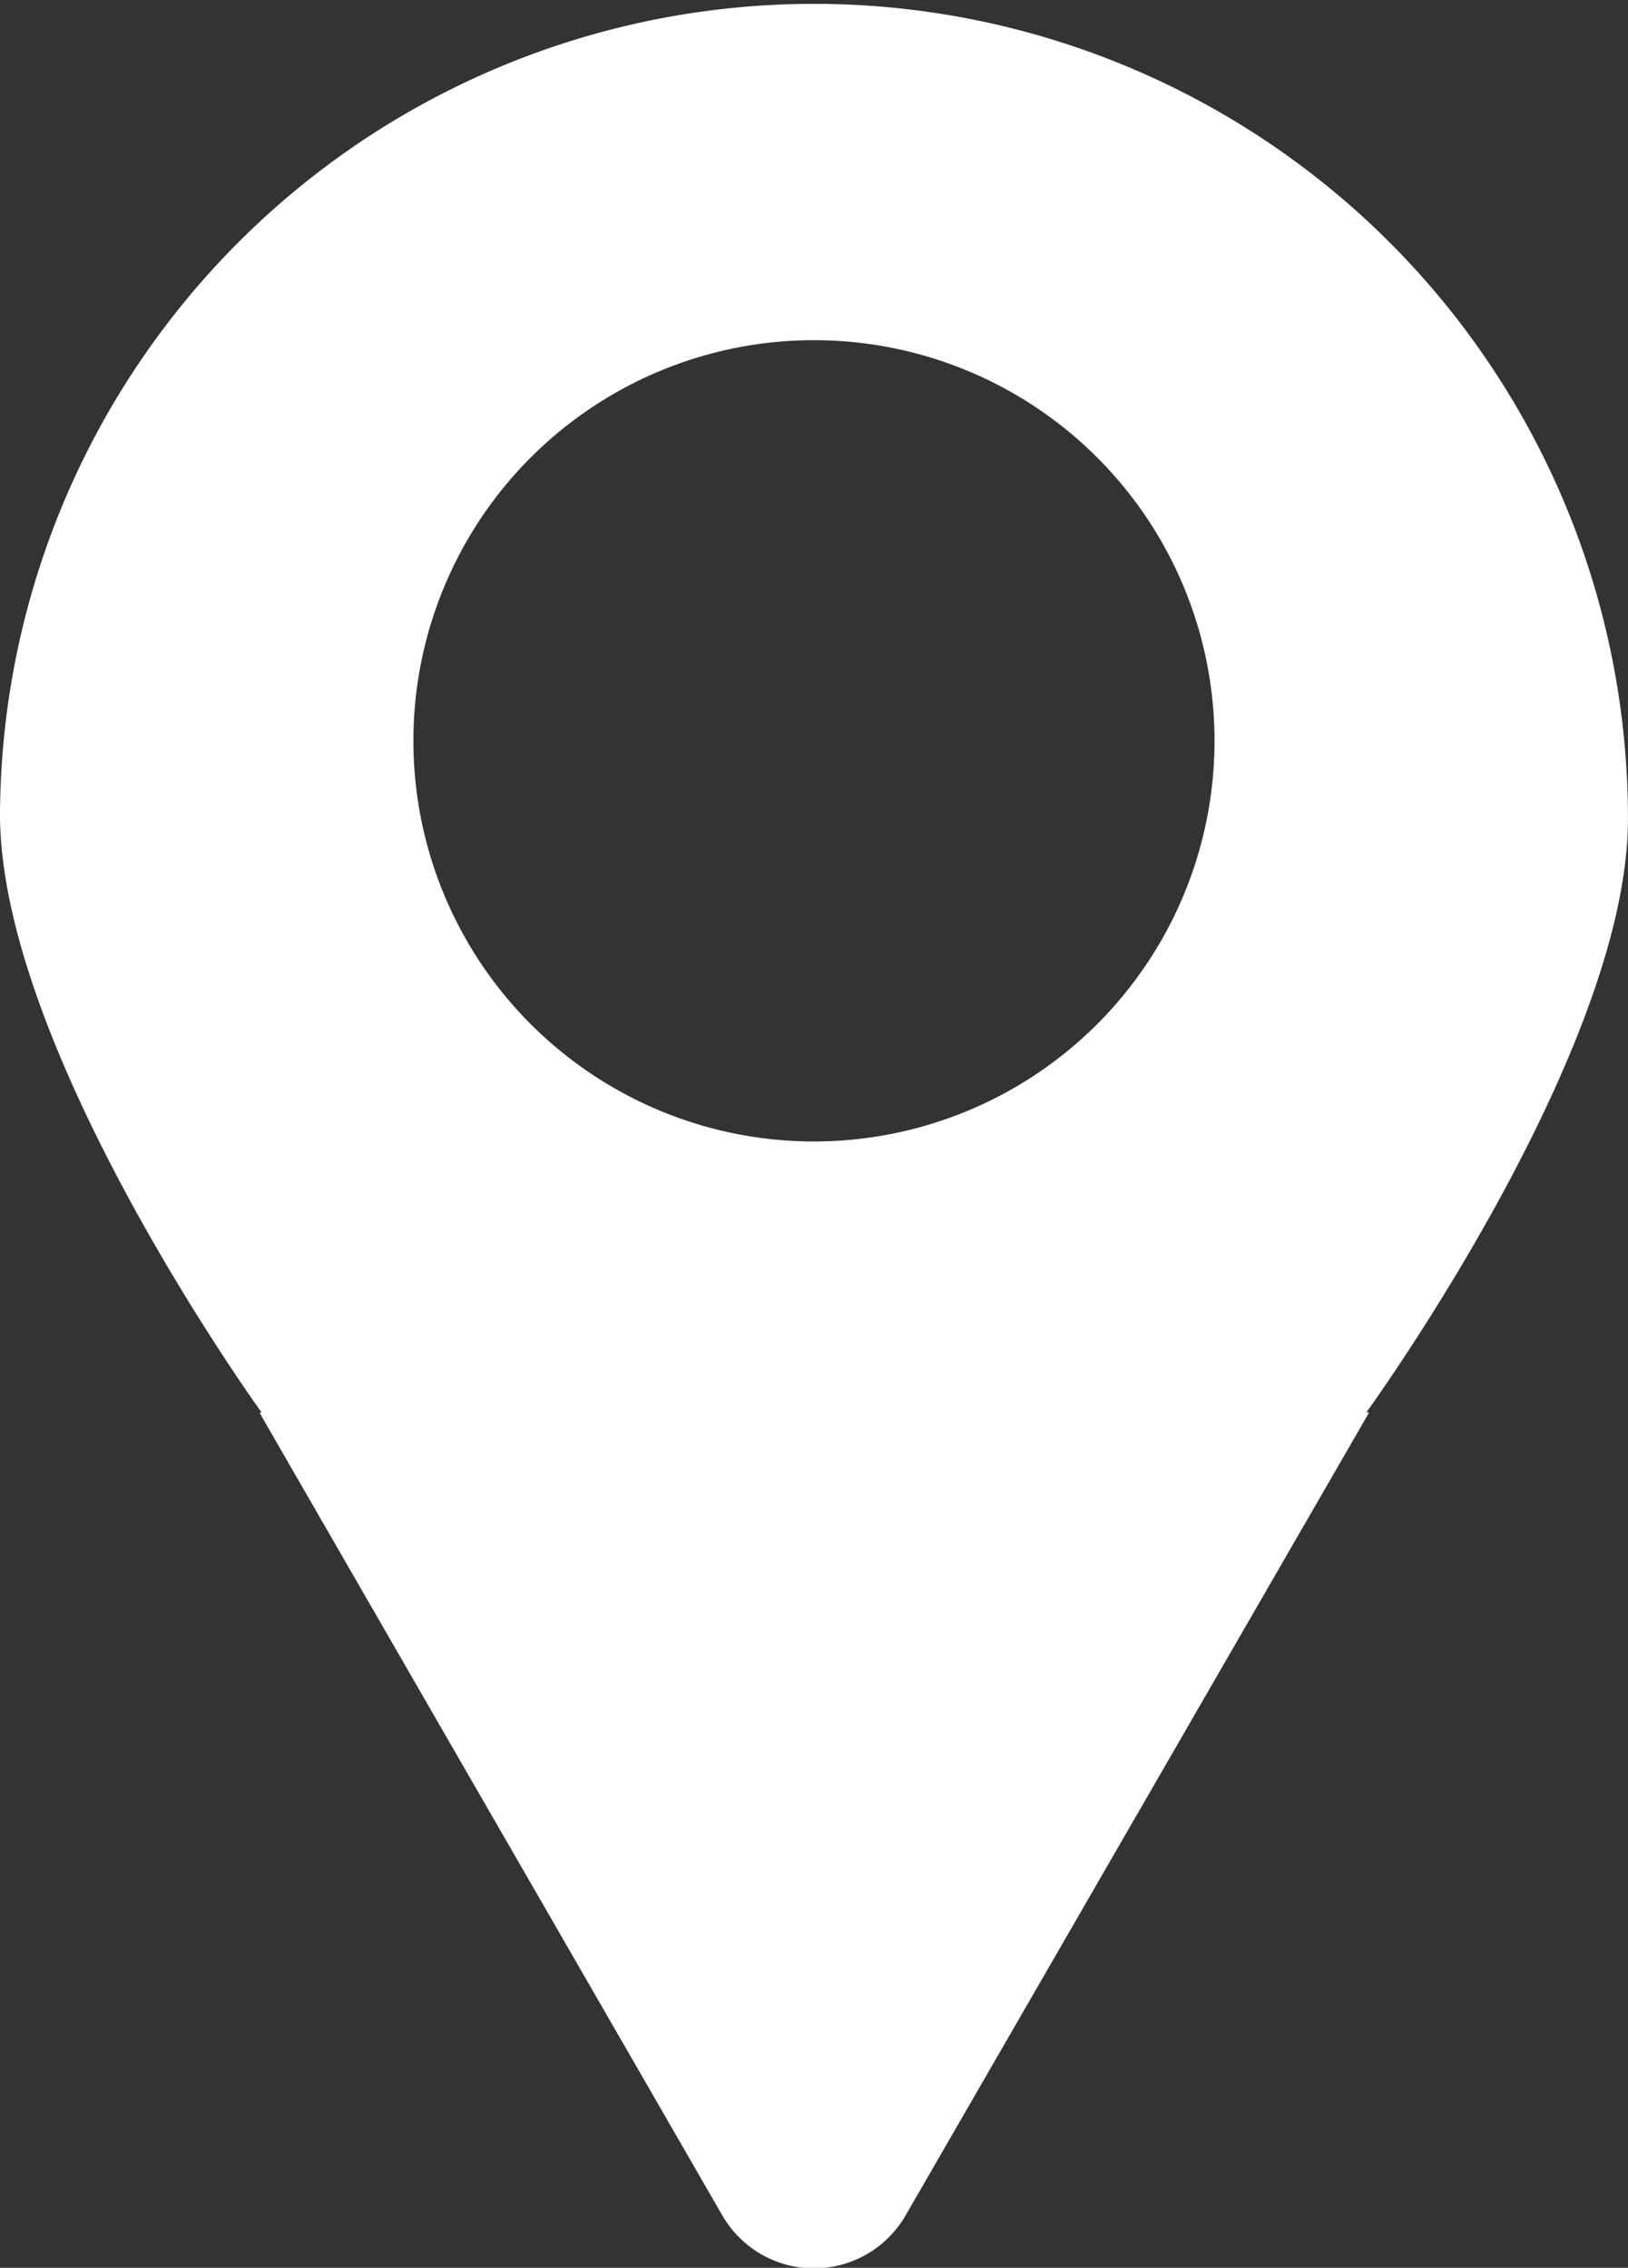
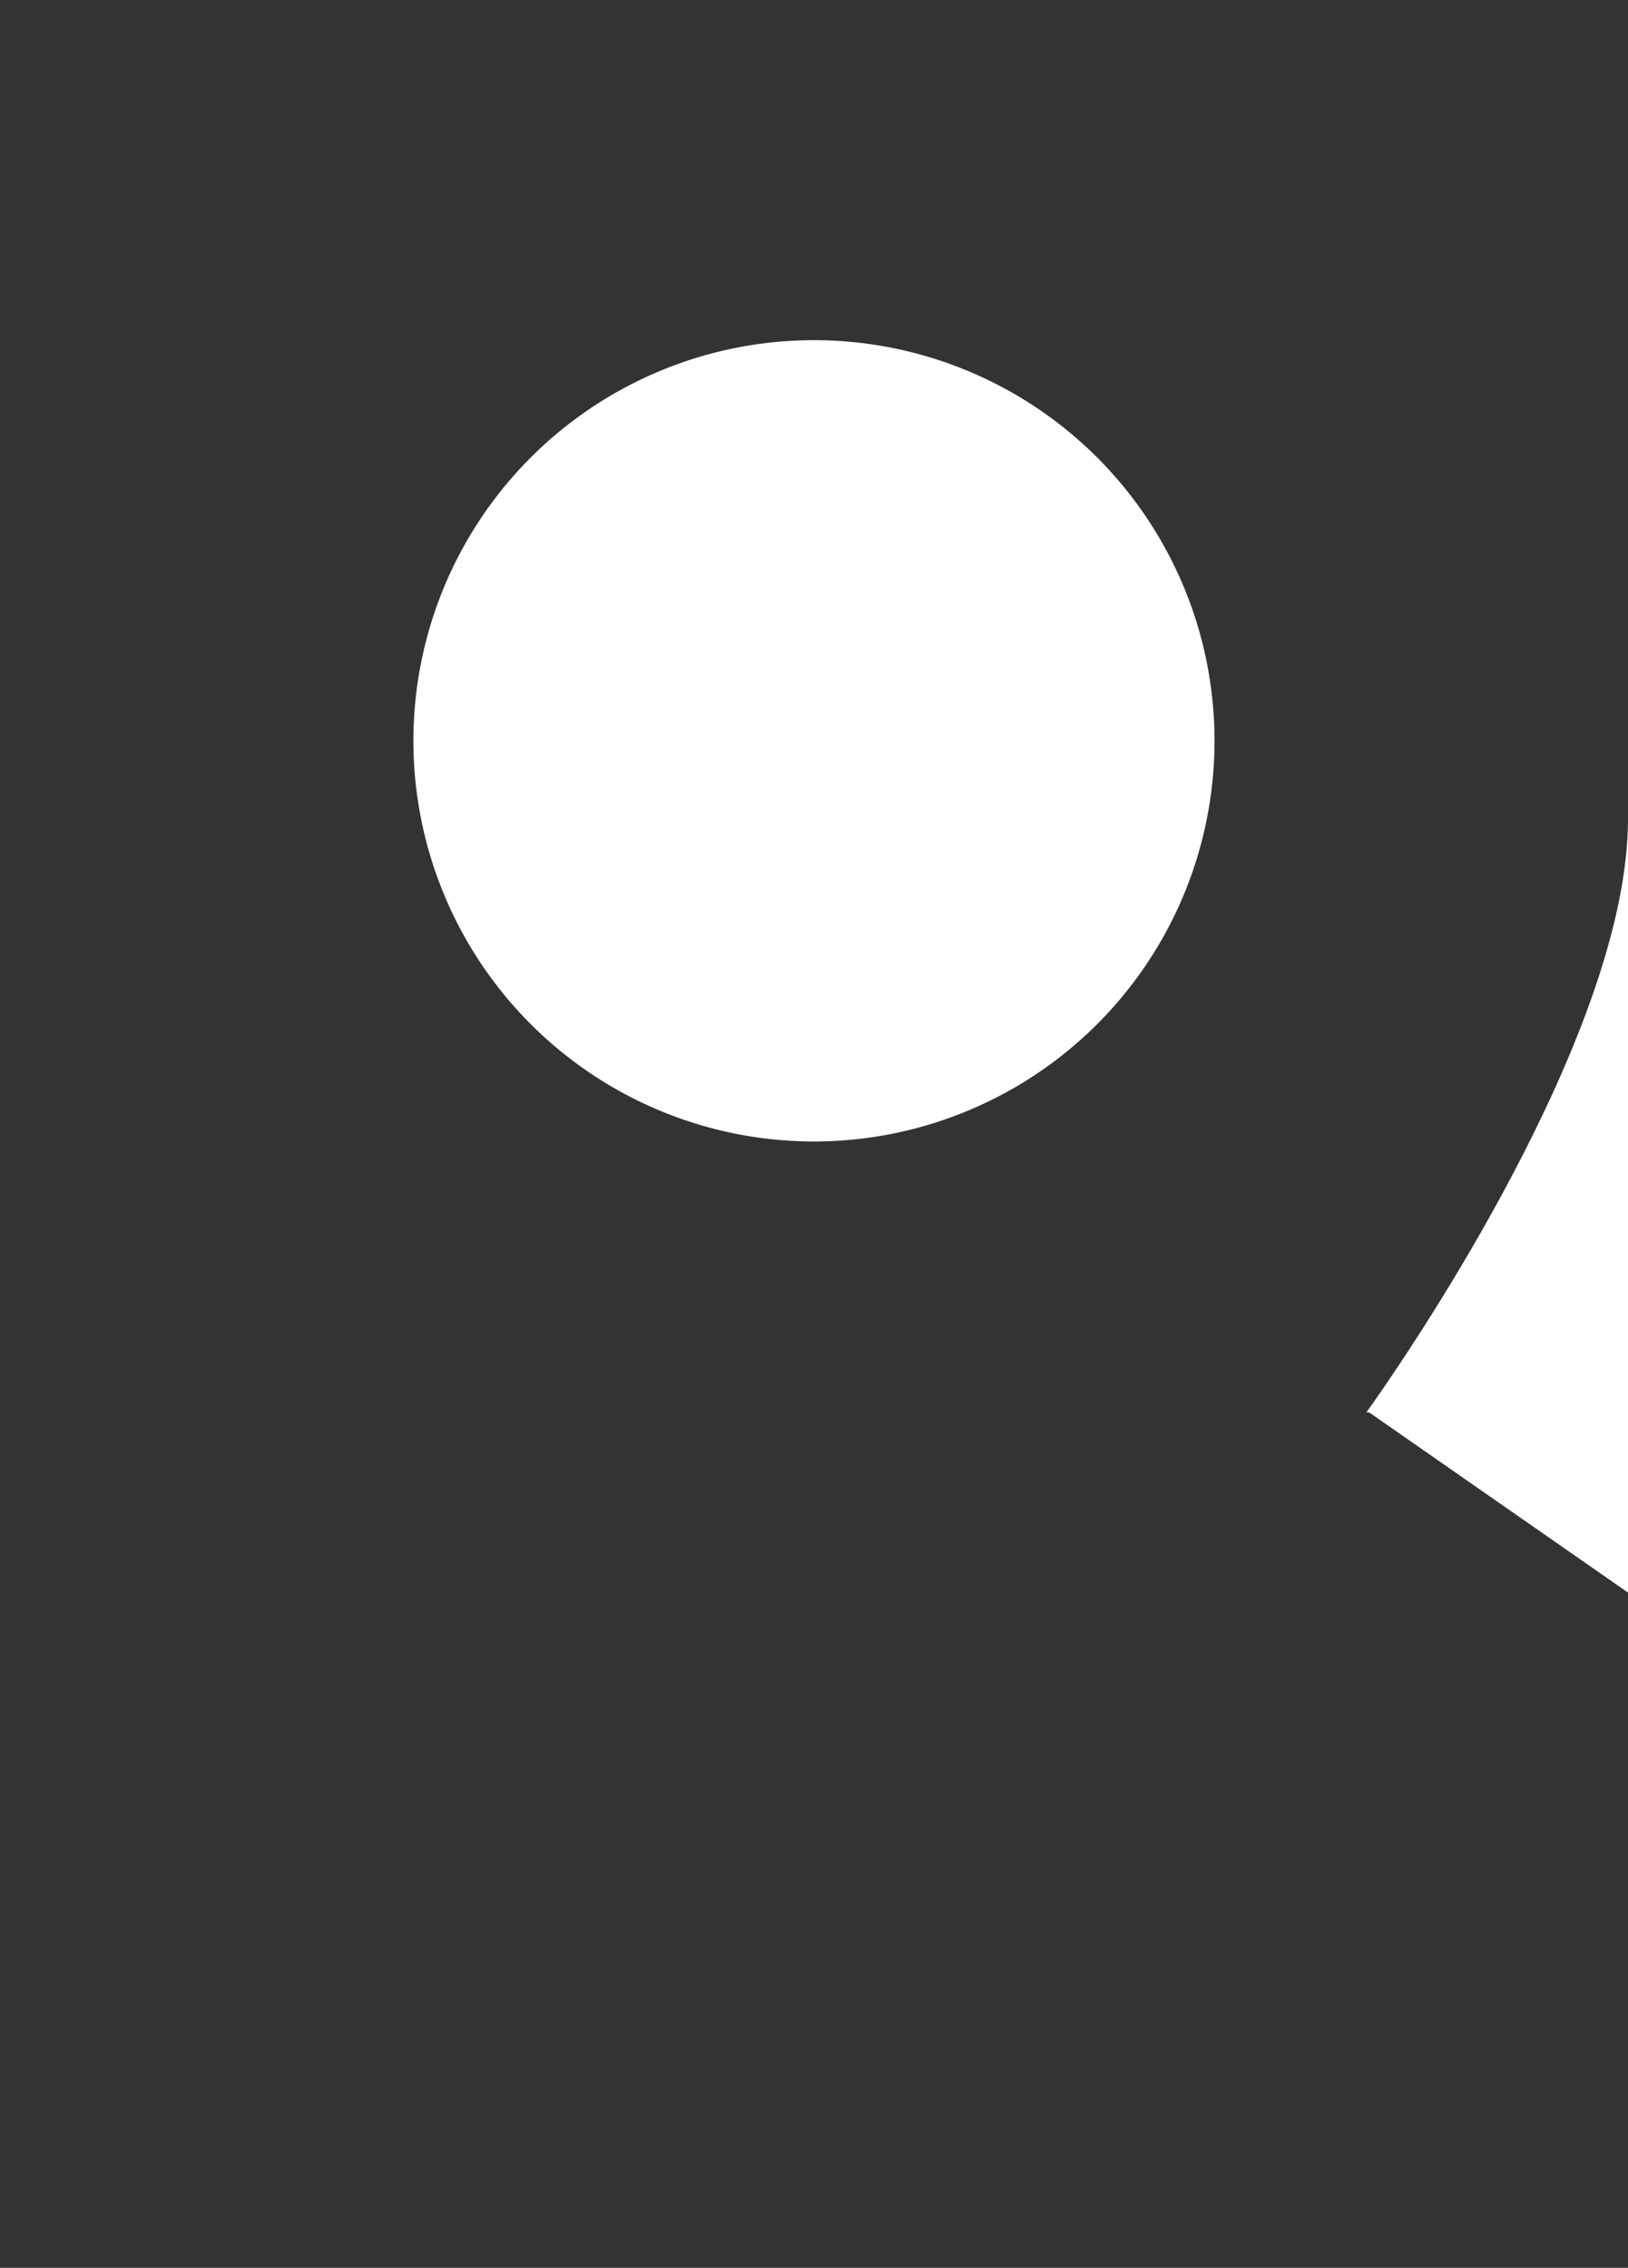
<svg xmlns="http://www.w3.org/2000/svg" width="21.541" height="30" viewBox="0 0 21.541 30">
  <rect x="0" y="0" width="21.541" height="30" fill="#333333" stroke="none" />
-   <path d="M2716.924,58.187a10.77,10.77,0,1,0-21.54-.1c0,3.131,3.463,7.916,3.463,7.916h-.03l6.124,10.619a1.4,1.4,0,0,0,2.426,0L2713.5,66h-.037S2716.9,61.27,2716.924,58.187Zm-10.77,4.229a5.3,5.3,0,1,1,5.3-5.3A5.3,5.3,0,0,1,2706.154,62.416Z" transform="translate(-2695.384 -47.316)" fill="#fff" />
+   <path d="M2716.924,58.187c0,3.131,3.463,7.916,3.463,7.916h-.03l6.124,10.619a1.4,1.4,0,0,0,2.426,0L2713.5,66h-.037S2716.9,61.27,2716.924,58.187Zm-10.77,4.229a5.3,5.3,0,1,1,5.3-5.3A5.3,5.3,0,0,1,2706.154,62.416Z" transform="translate(-2695.384 -47.316)" fill="#fff" />
</svg>